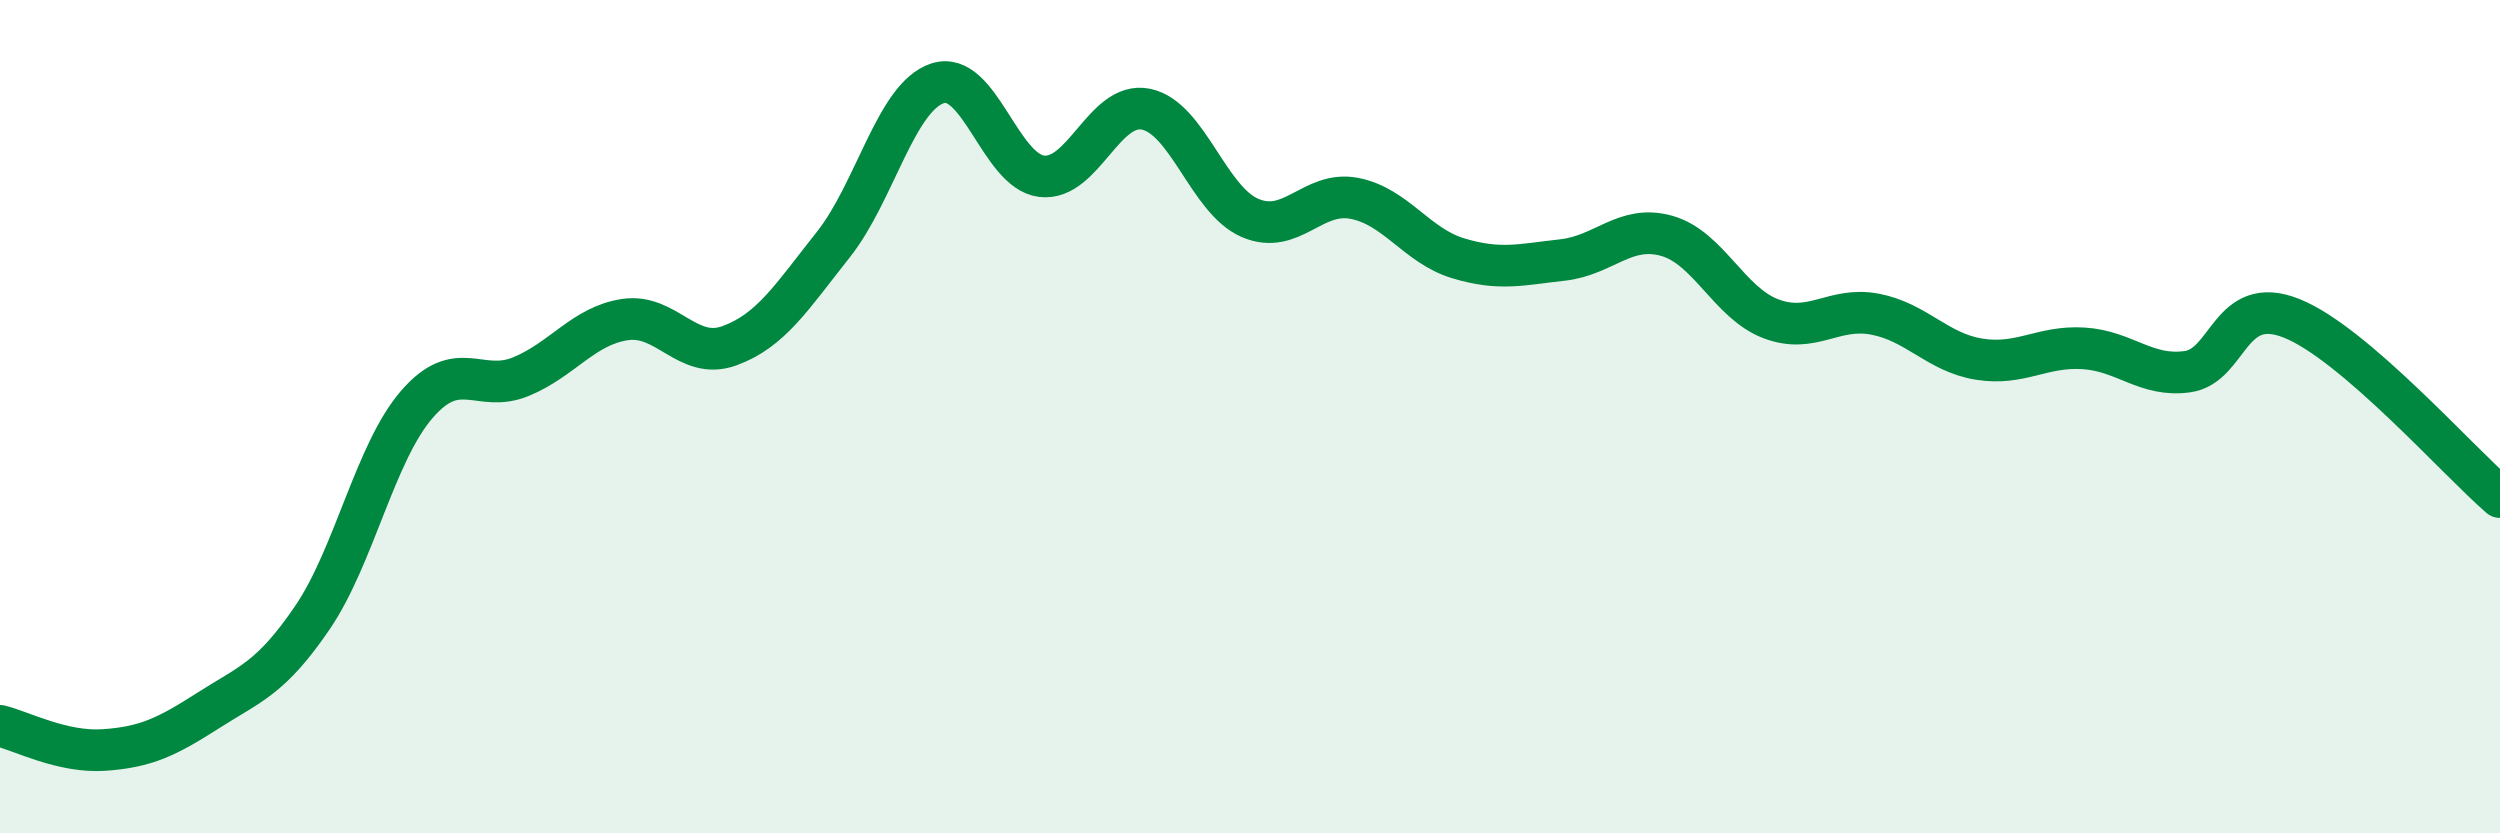
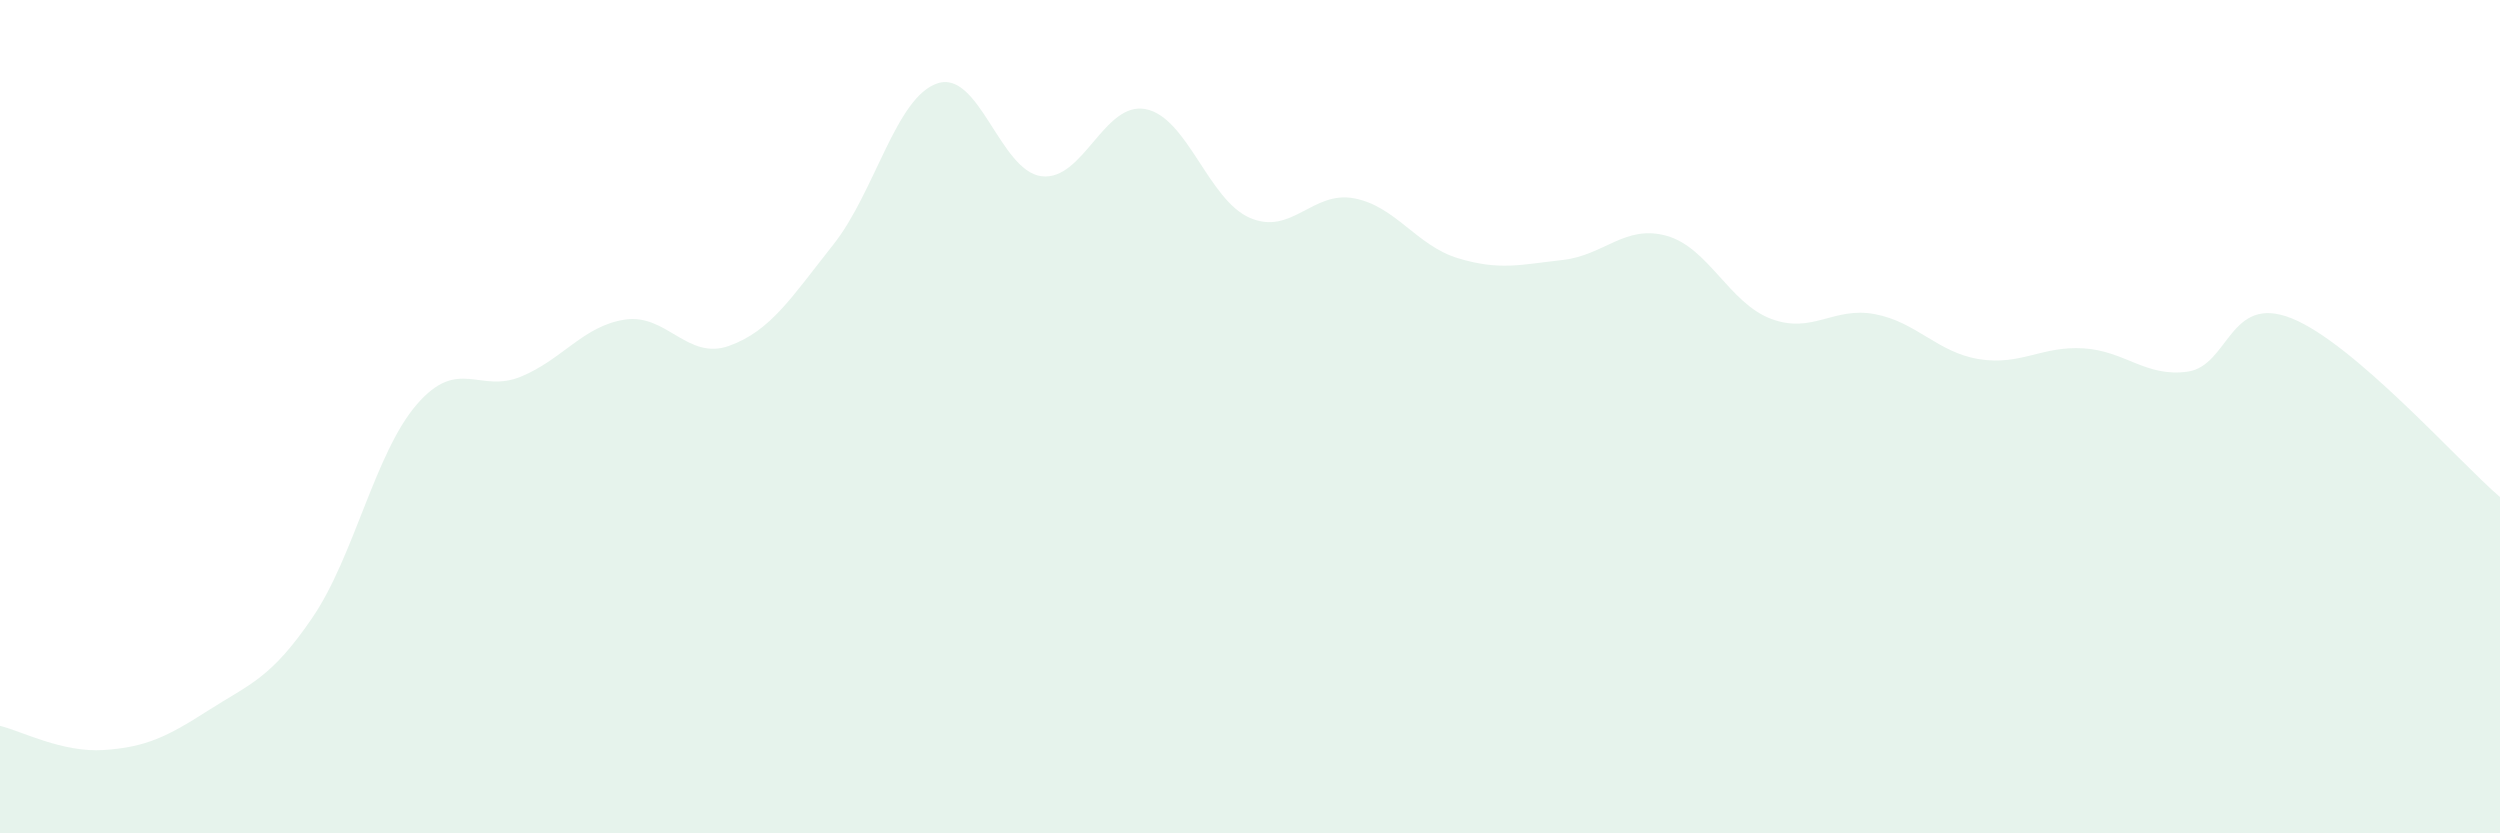
<svg xmlns="http://www.w3.org/2000/svg" width="60" height="20" viewBox="0 0 60 20">
  <path d="M 0,17.42 C 0.5,17.54 1.5,18.07 2.5,18 C 3.5,17.93 4,17.69 5,17.05 C 6,16.41 6.5,16.29 7.5,14.82 C 8.5,13.35 9,10.87 10,9.71 C 11,8.55 11.5,9.45 12.5,9.04 C 13.5,8.63 14,7.82 15,7.67 C 16,7.52 16.5,8.66 17.5,8.3 C 18.5,7.94 19,7.13 20,5.87 C 21,4.61 21.5,2.33 22.5,2 C 23.5,1.67 24,4.11 25,4.23 C 26,4.35 26.5,2.42 27.5,2.62 C 28.5,2.82 29,4.8 30,5.23 C 31,5.66 31.5,4.57 32.5,4.76 C 33.5,4.95 34,5.9 35,6.2 C 36,6.5 36.5,6.35 37.5,6.24 C 38.5,6.13 39,5.38 40,5.66 C 41,5.94 41.5,7.27 42.5,7.65 C 43.5,8.03 44,7.35 45,7.54 C 46,7.73 46.5,8.46 47.5,8.62 C 48.5,8.78 49,8.3 50,8.36 C 51,8.42 51.5,9.06 52.5,8.92 C 53.5,8.78 53.5,7.04 55,7.64 C 56.5,8.24 59,11.07 60,11.93L60 20L0 20Z" fill="#008740" opacity="0.1" stroke-linecap="round" stroke-linejoin="round" />
-   <path d="M 0,17.42 C 0.5,17.54 1.5,18.07 2.5,18 C 3.5,17.93 4,17.69 5,17.05 C 6,16.41 6.5,16.29 7.5,14.82 C 8.5,13.35 9,10.87 10,9.71 C 11,8.55 11.5,9.45 12.5,9.04 C 13.5,8.63 14,7.82 15,7.67 C 16,7.52 16.5,8.66 17.5,8.3 C 18.5,7.94 19,7.13 20,5.87 C 21,4.61 21.5,2.33 22.5,2 C 23.5,1.67 24,4.11 25,4.23 C 26,4.35 26.5,2.42 27.5,2.62 C 28.5,2.82 29,4.8 30,5.23 C 31,5.66 31.5,4.57 32.5,4.76 C 33.5,4.95 34,5.9 35,6.2 C 36,6.5 36.5,6.35 37.5,6.24 C 38.5,6.13 39,5.38 40,5.66 C 41,5.94 41.5,7.27 42.5,7.65 C 43.5,8.03 44,7.35 45,7.54 C 46,7.73 46.5,8.46 47.5,8.62 C 48.5,8.78 49,8.3 50,8.36 C 51,8.42 51.5,9.06 52.5,8.92 C 53.5,8.78 53.5,7.04 55,7.64 C 56.5,8.24 59,11.07 60,11.93" stroke="#008740" stroke-width="1" fill="none" stroke-linecap="round" stroke-linejoin="round" />
</svg>